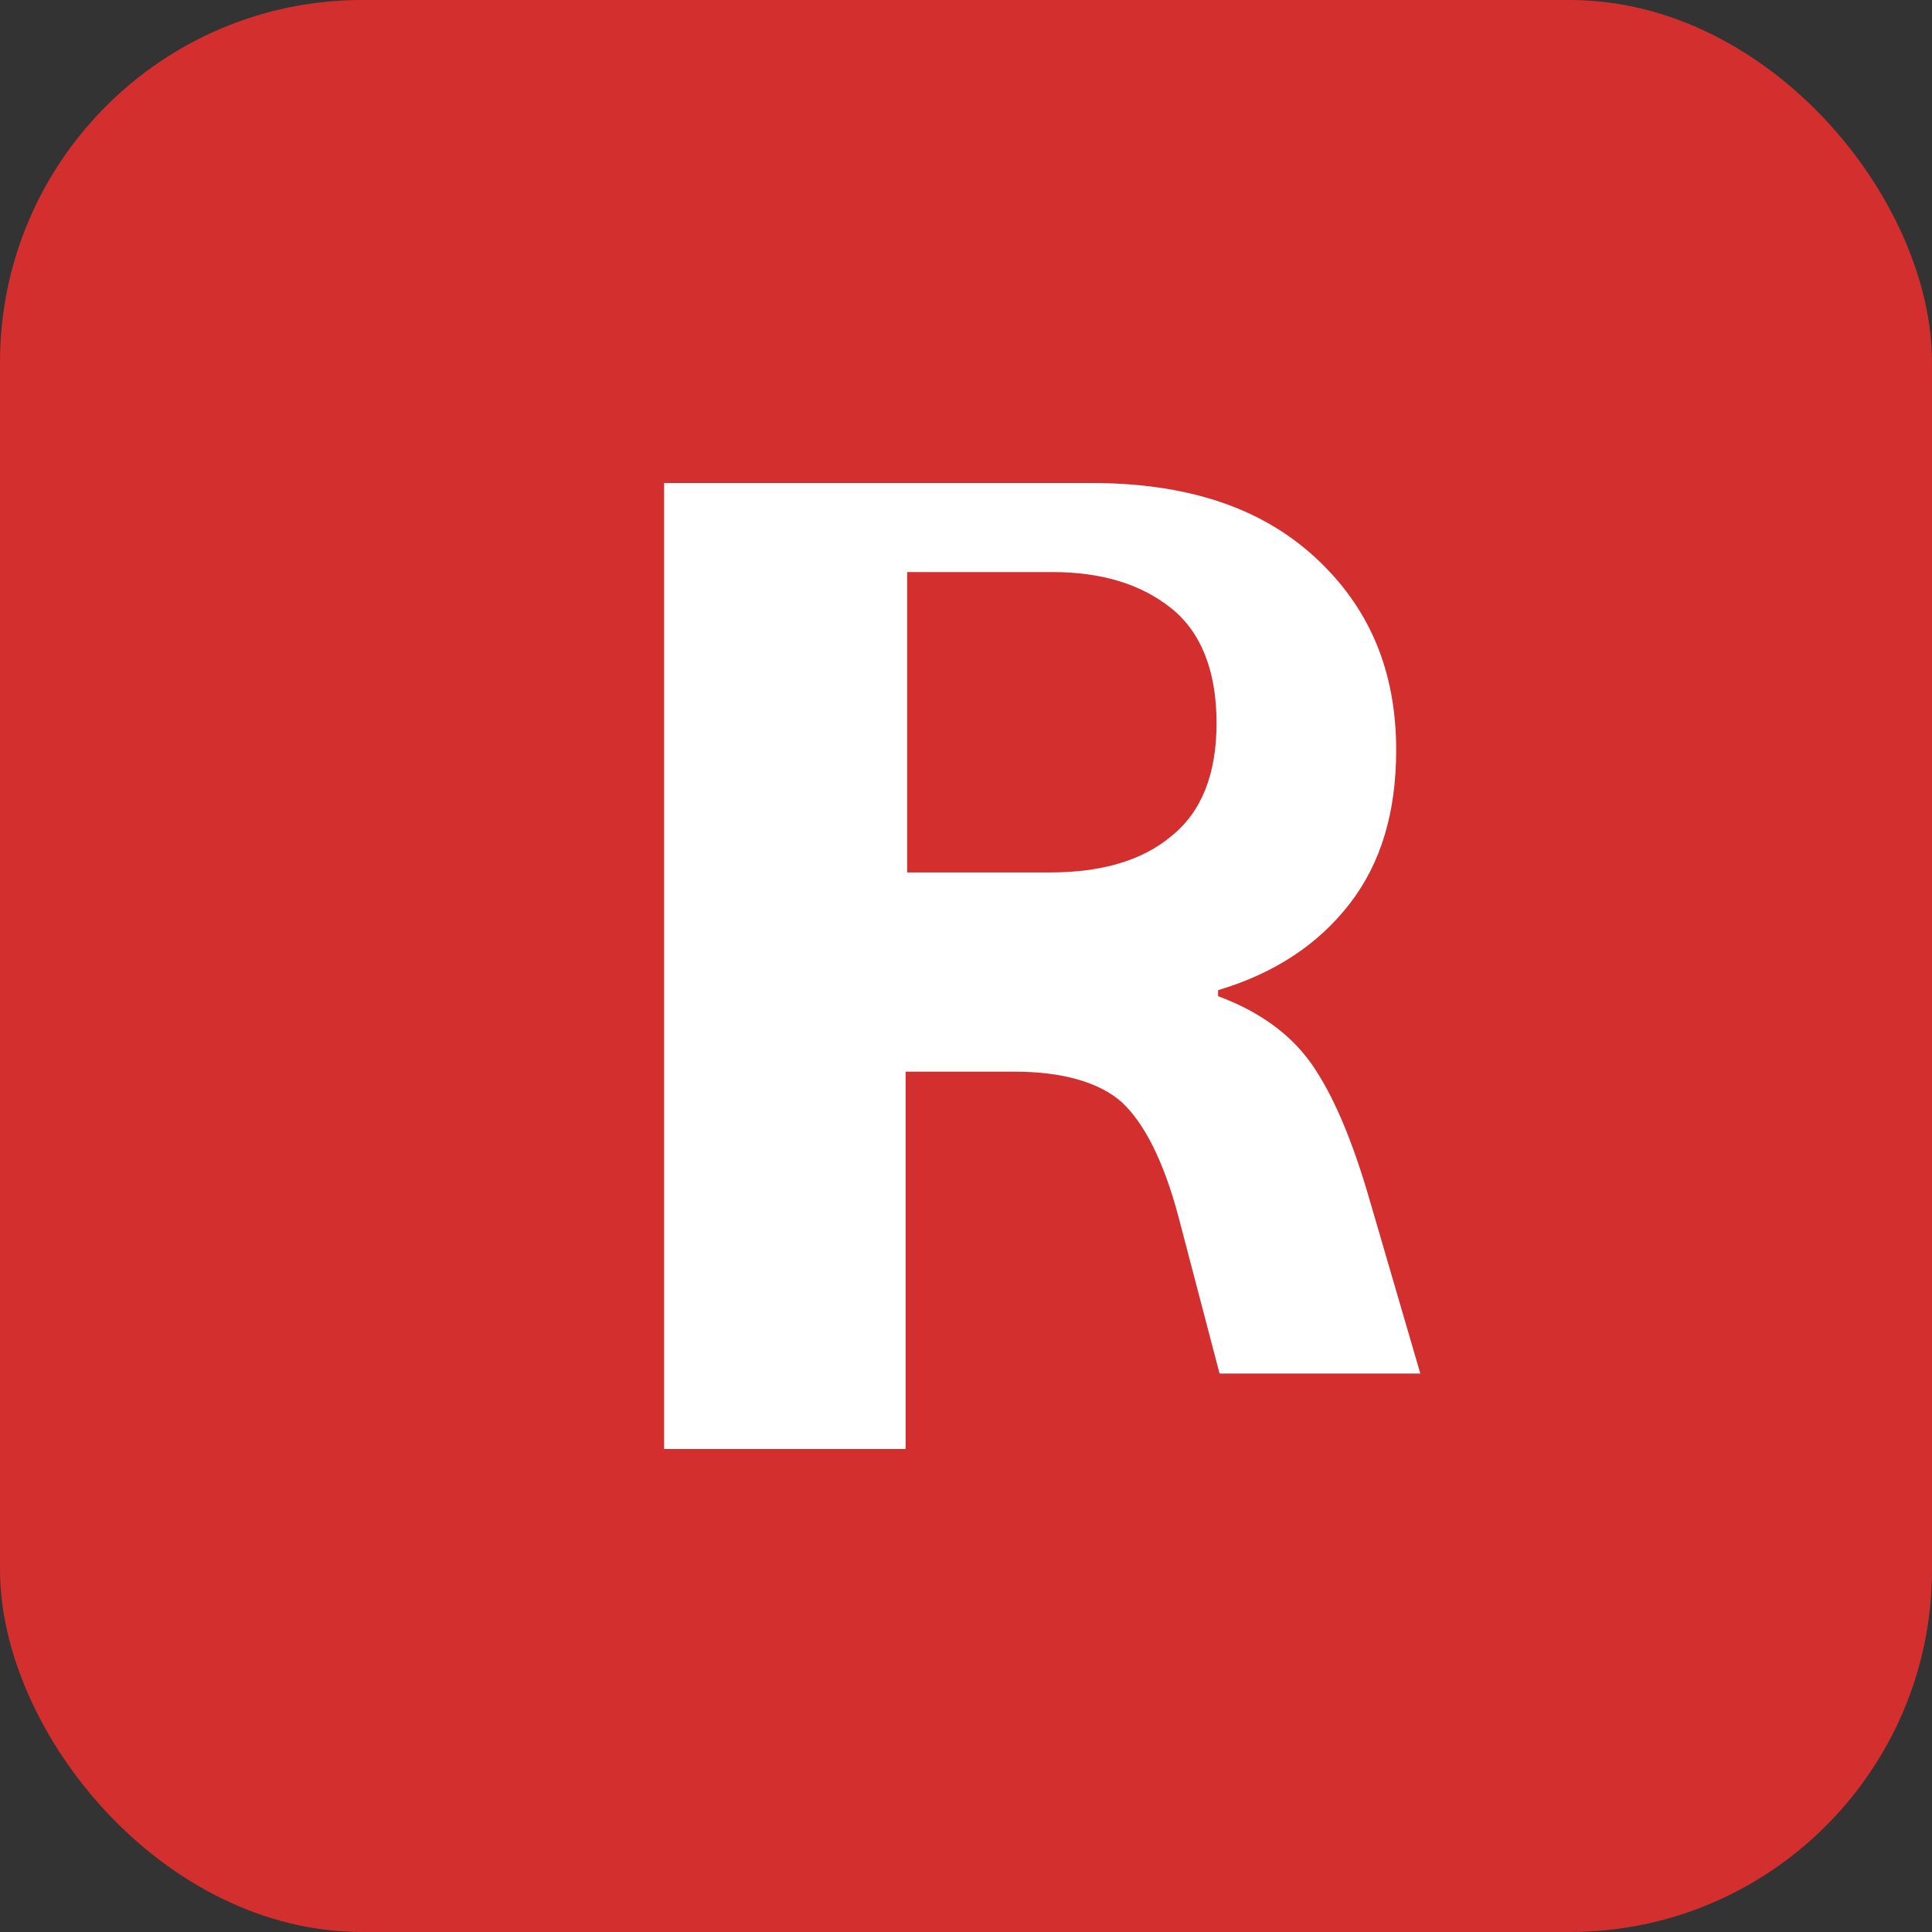
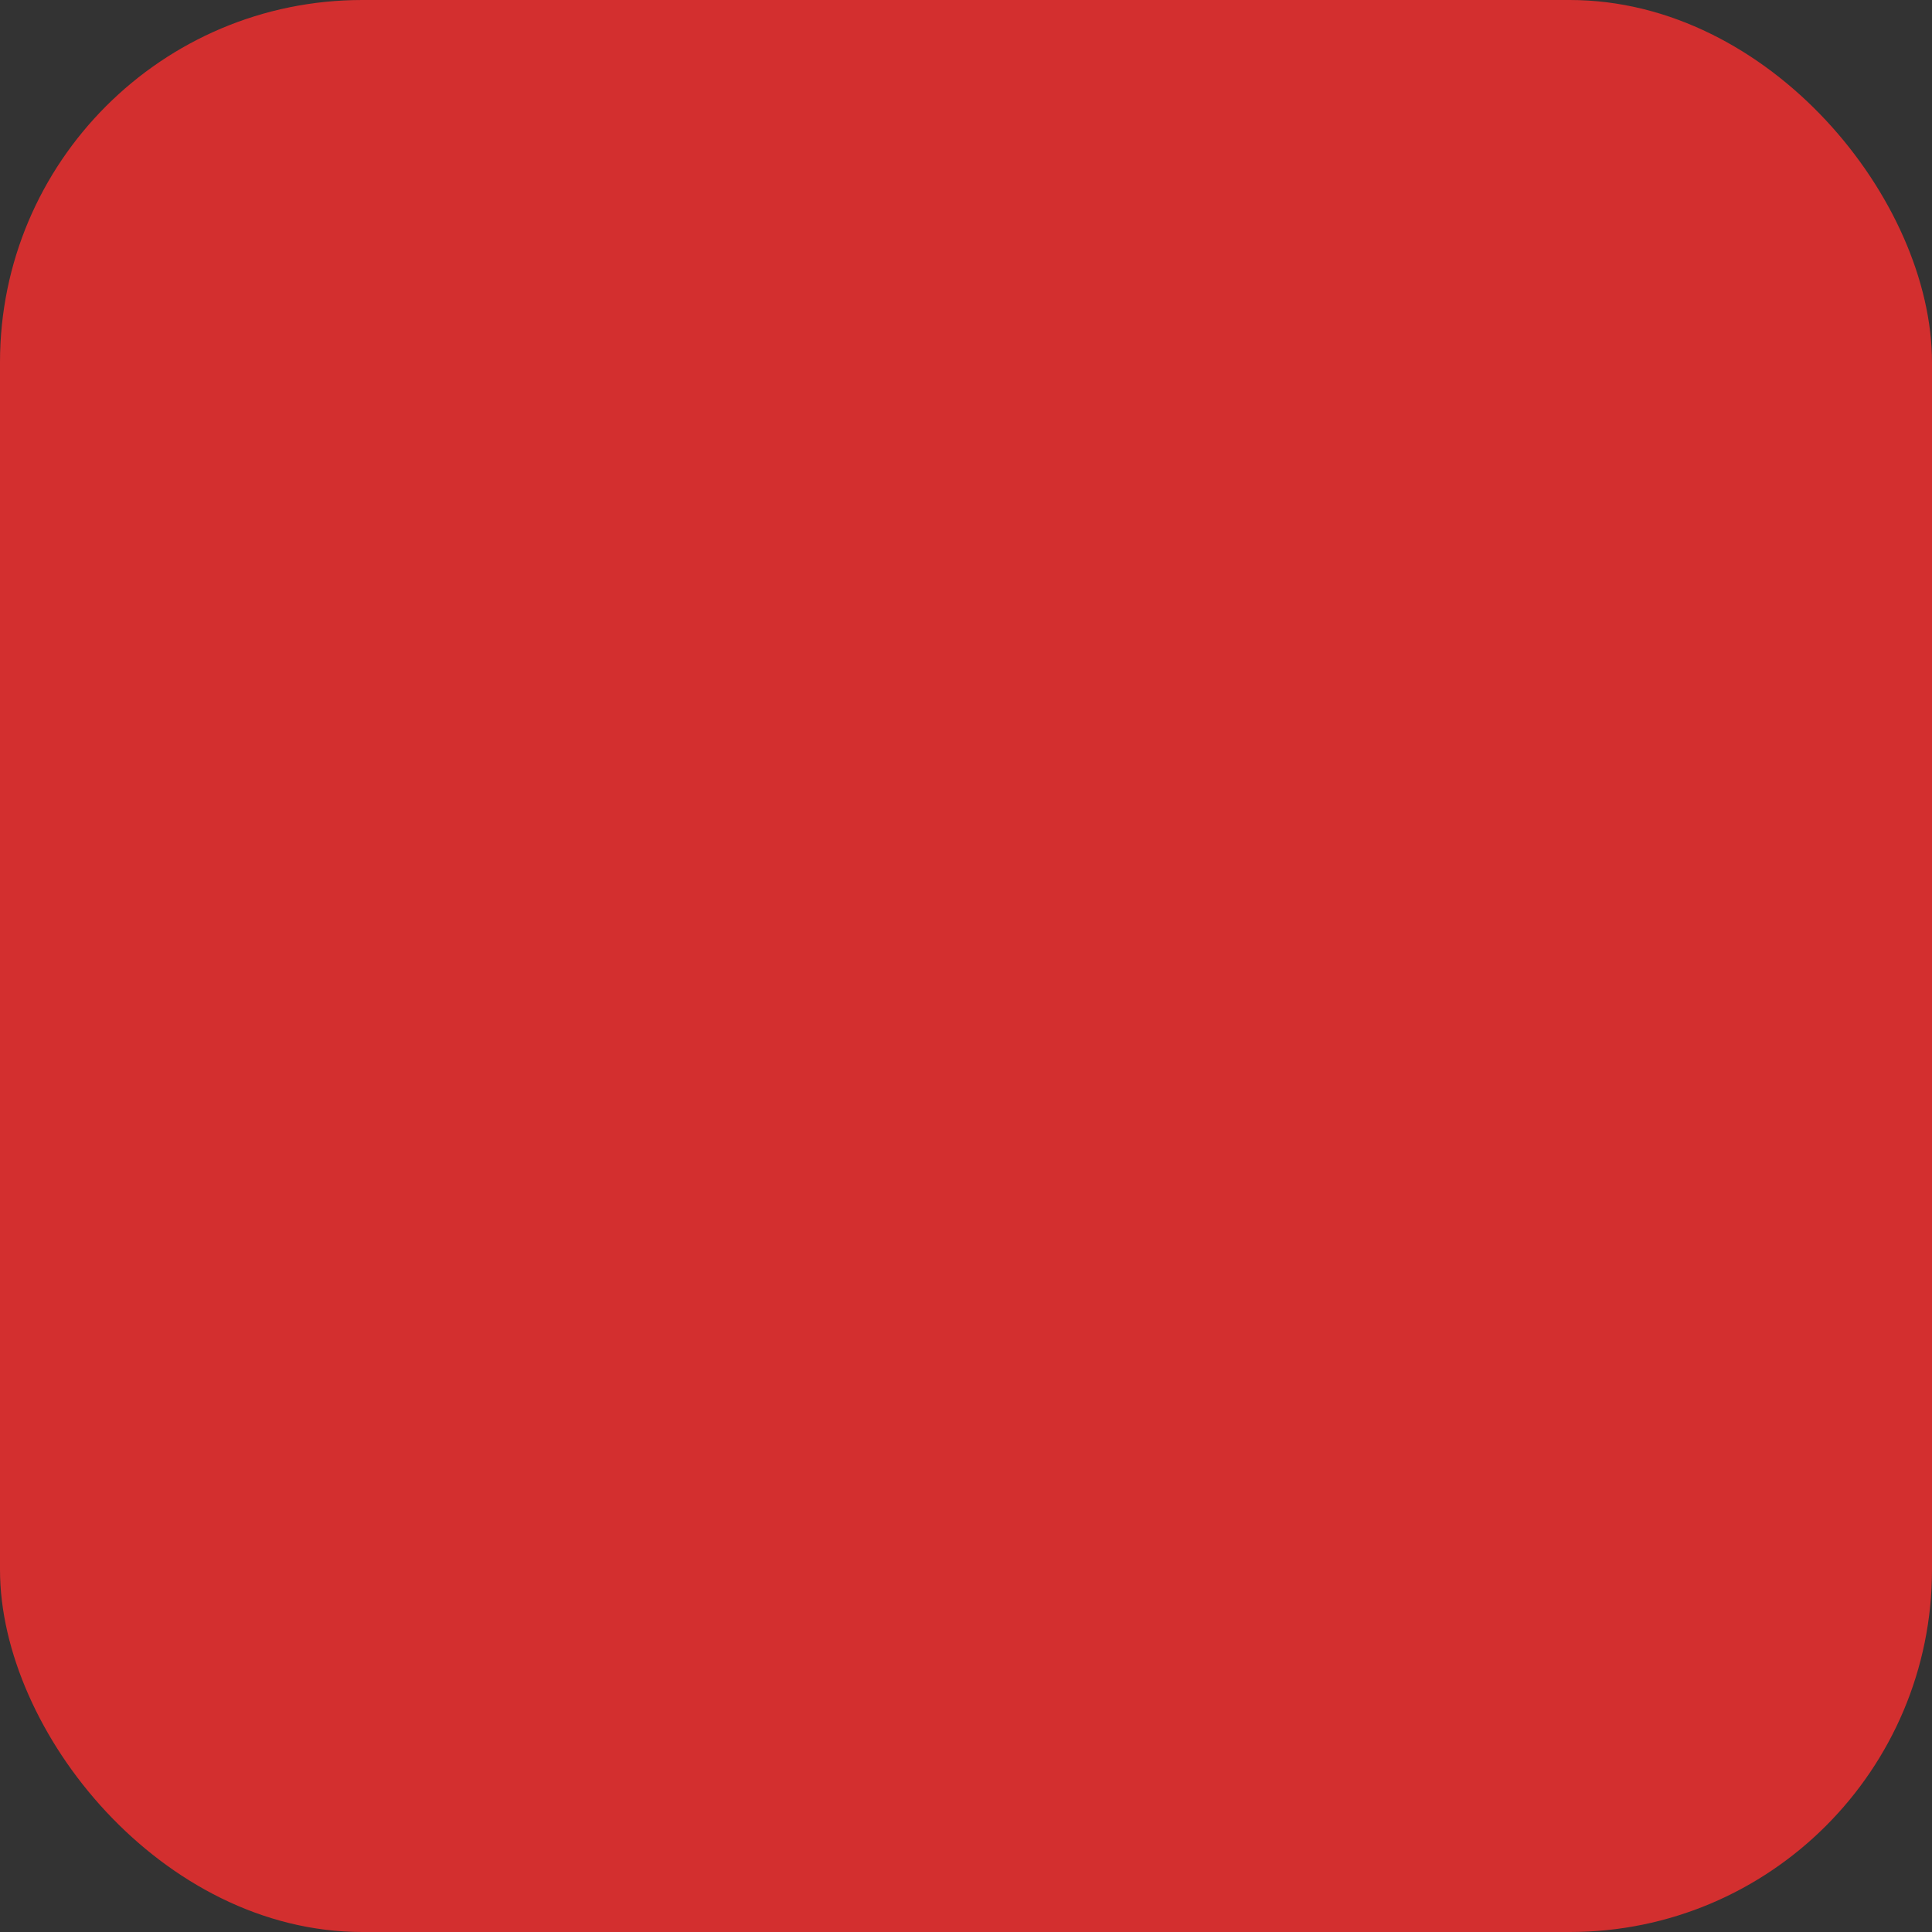
<svg xmlns="http://www.w3.org/2000/svg" fill="none" viewBox="0 0 128 128">
  <rect x="0" y="0" width="128" height="128" style="fill:#333333;stroke:none;opacity:1;fill-opacity:1" />
  <rect x="0" y="0" width="128" height="128" rx="24" ry="24" />
-   <path d="M44 96V32h28.3c6.3 0 11.2 1.6 14.8 4.9s5.4 7.5 5.4 12.8c0 4.1-1 7.5-3.1 10.2-2.1 2.7-5 4.6-8.7 5.7v.4c2.7 1 4.8 2.5 6.2 4.5 1.4 2 2.7 5 3.9 9.2l3.3 11.3H80.8l-2.7-10.3c-1-3.8-2.3-6.3-3.8-7.7-1.5-1.3-3.9-2-7.1-2H60V96H44Zm16.1-38.2h9.5c3.4 0 6.1-.8 8-2.4 2-1.6 3-4.1 3-7.5s-1-6-3-7.6-4.6-2.4-7.9-2.4h-9.6v20Z" />
  <style>
    rect { fill: #D32F2F; }
    path { fill: white; }
    @media (prefers-color-scheme: dark) {
      path { fill: #FFF; }
    }
  </style>
</svg>